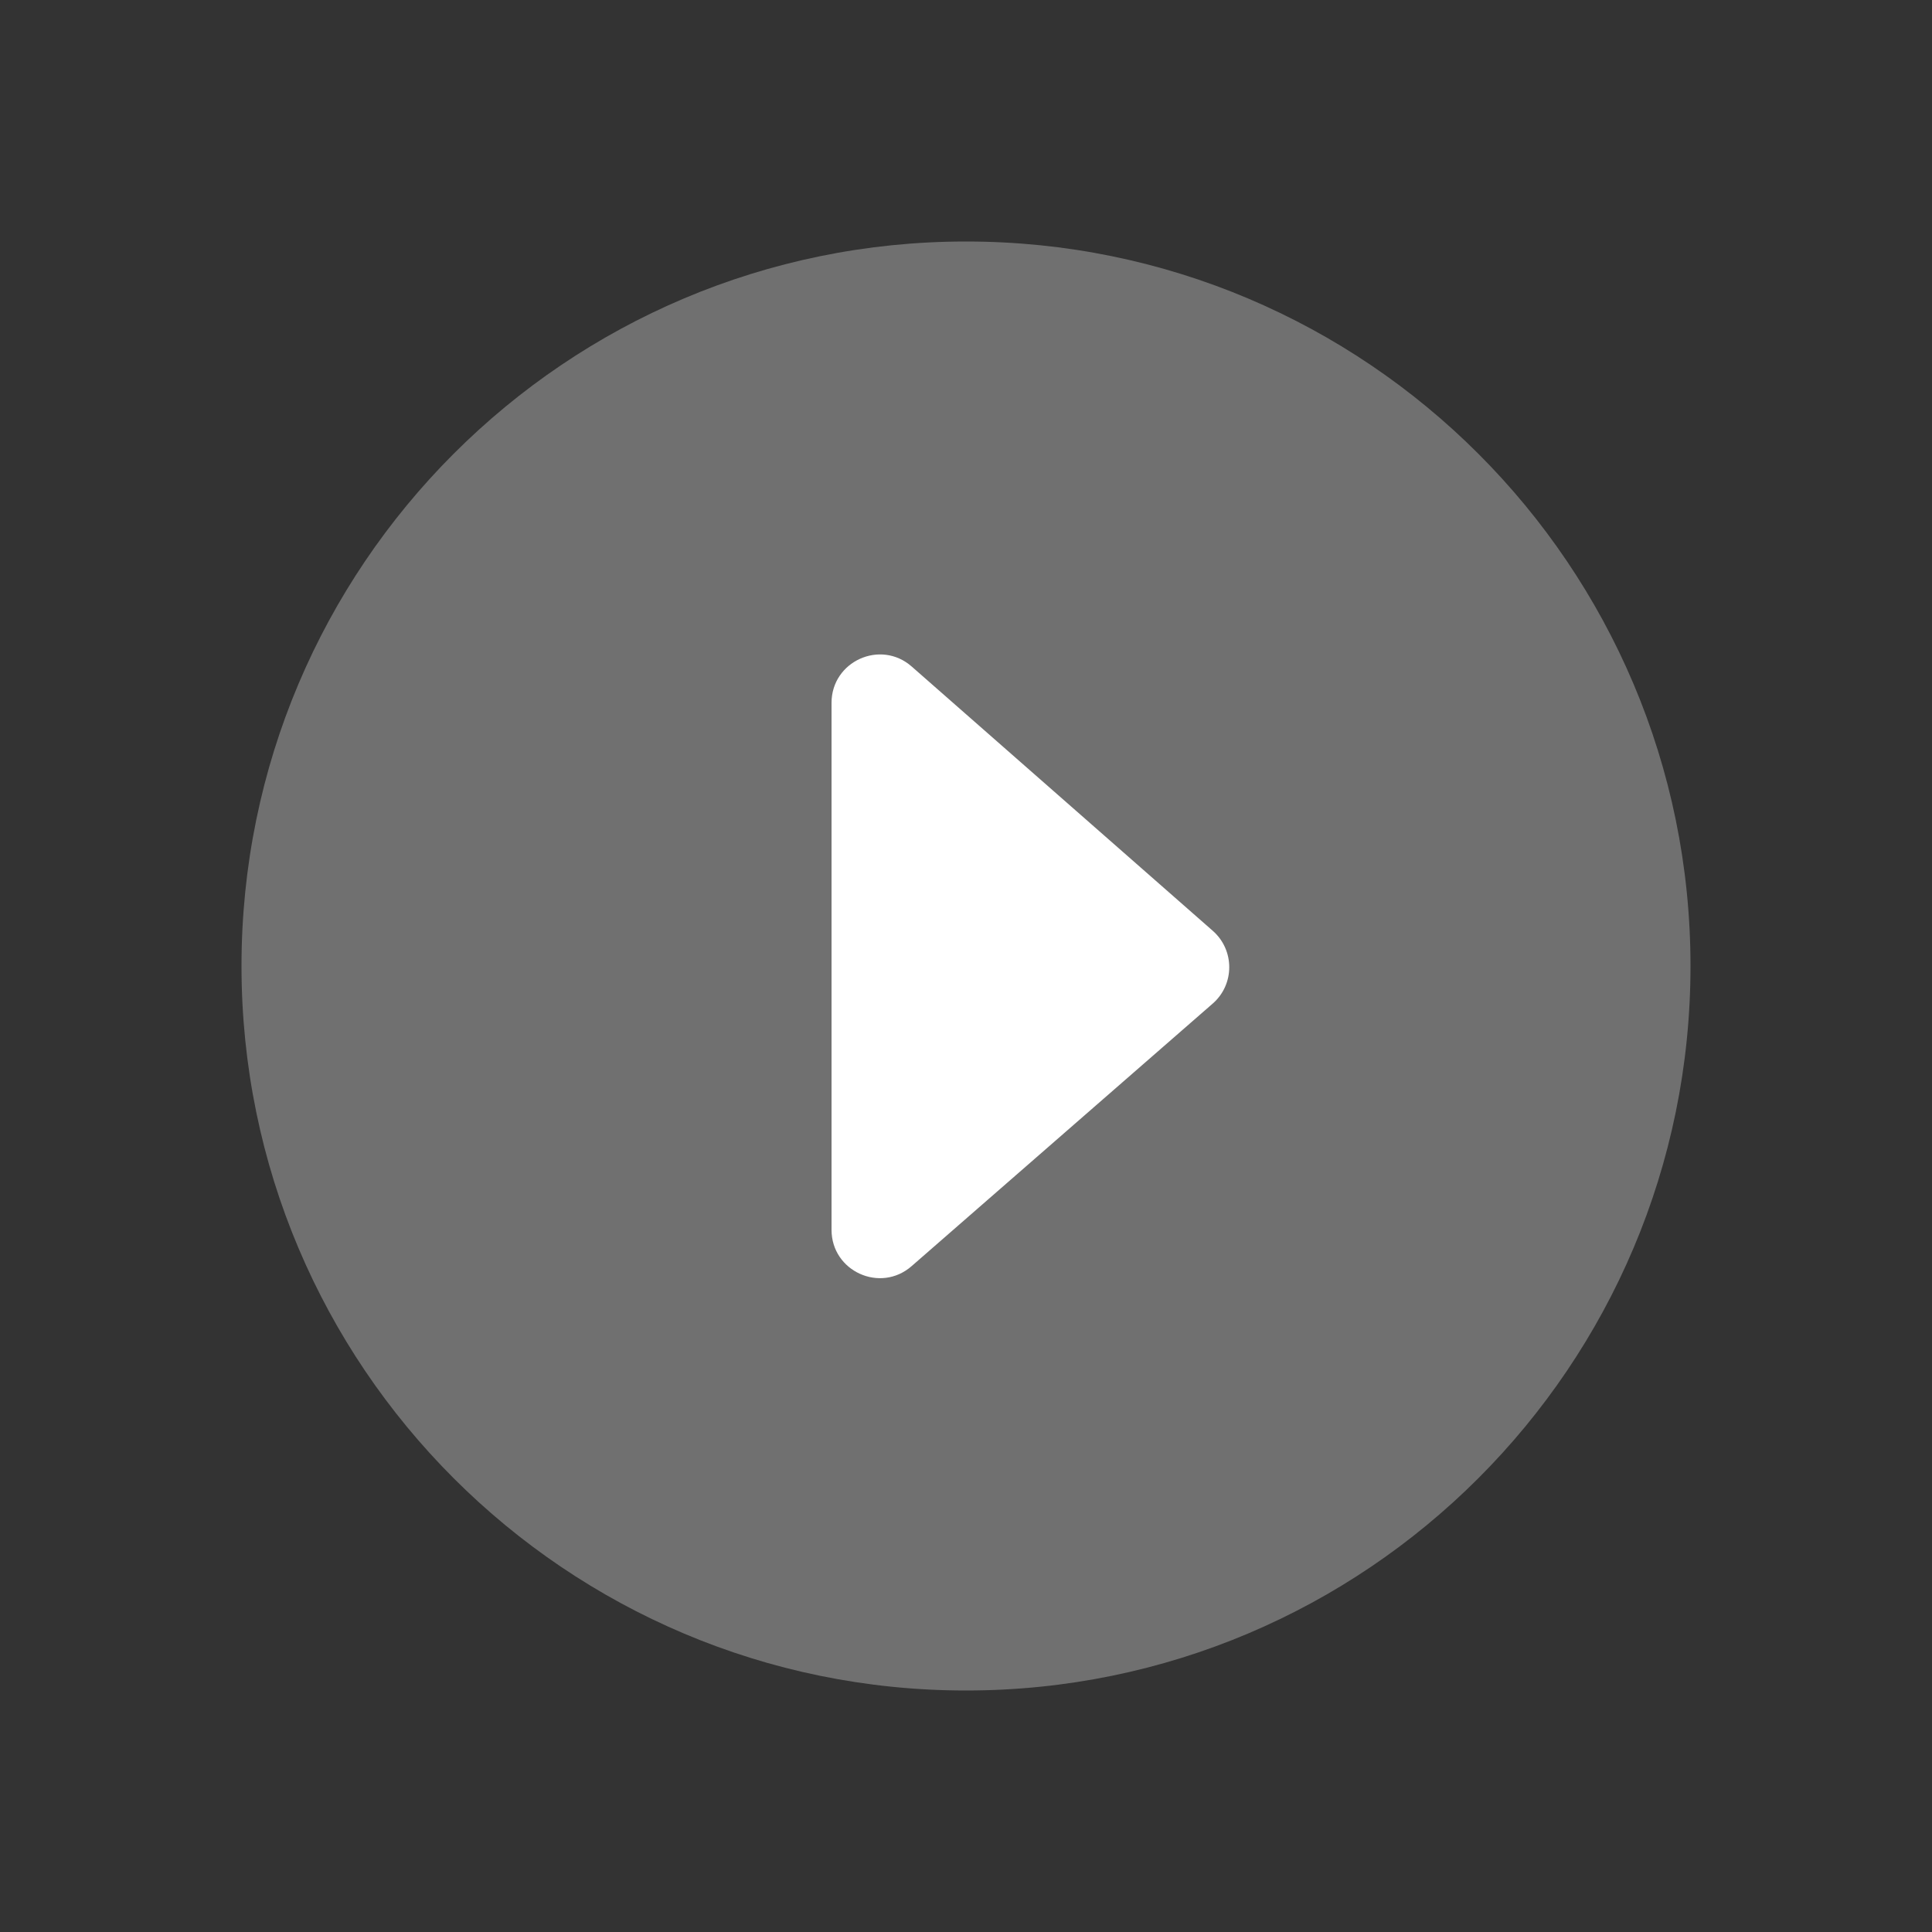
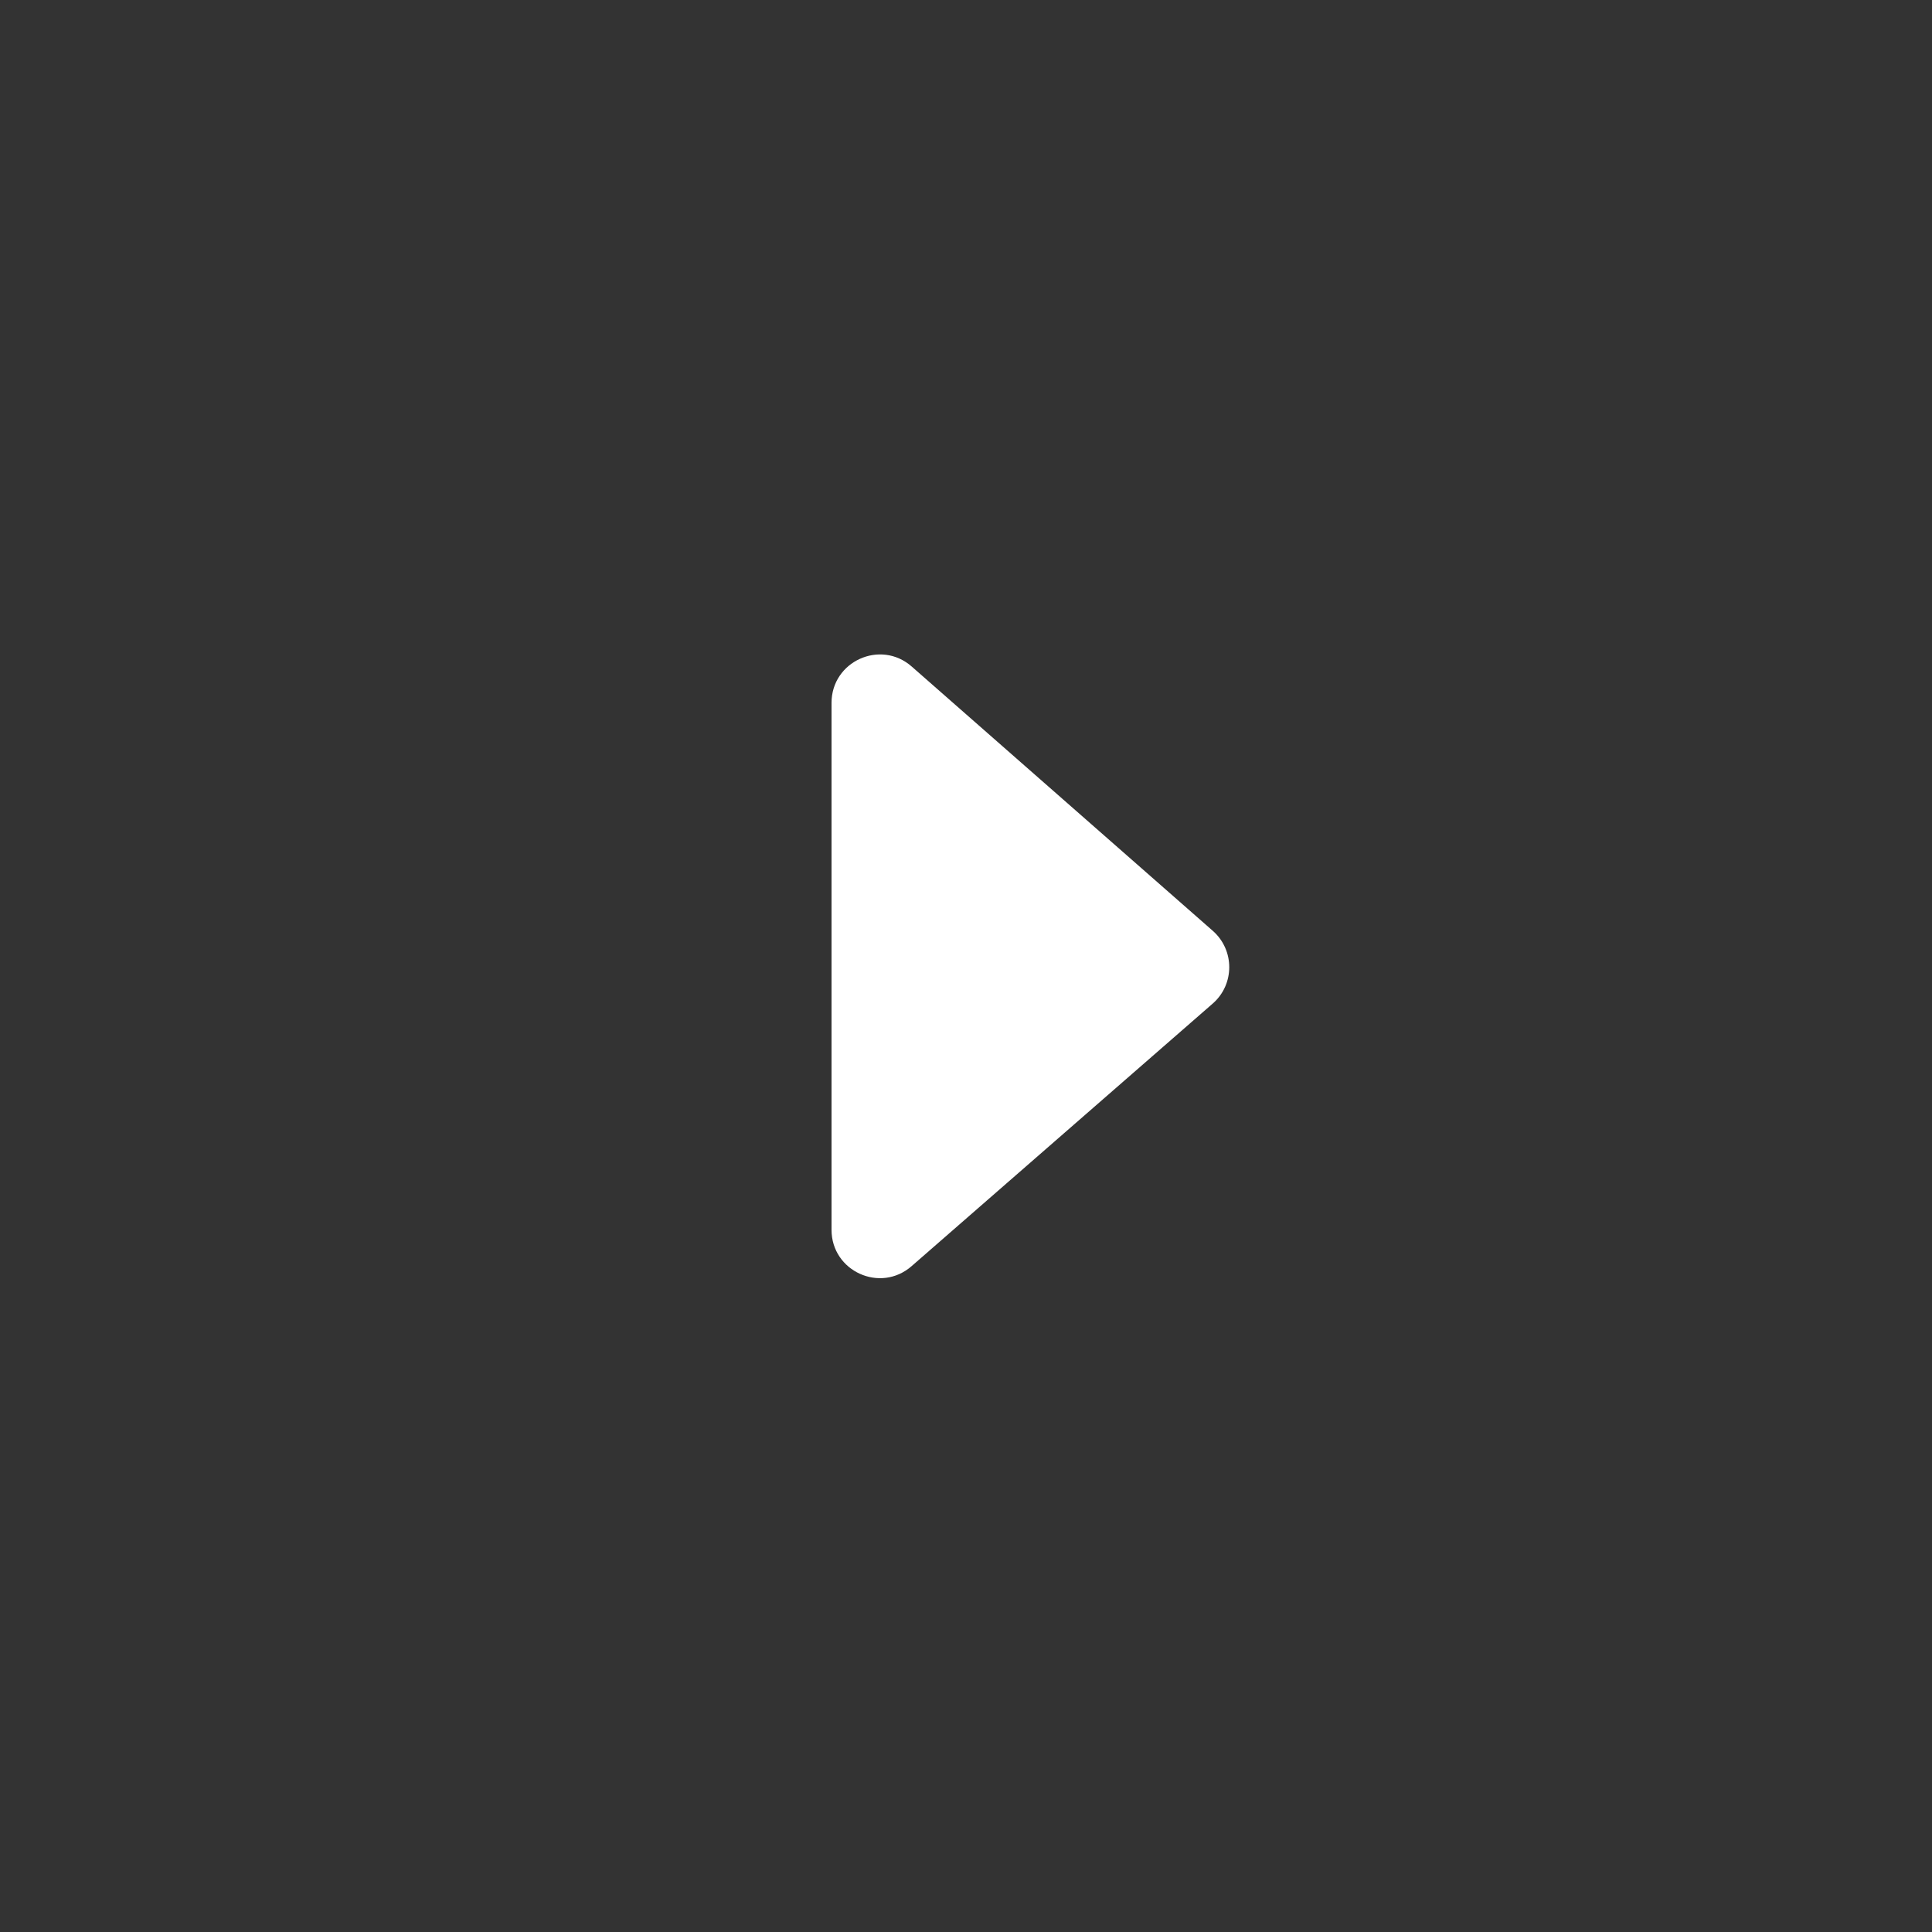
<svg xmlns="http://www.w3.org/2000/svg" width="20" height="20" viewBox="0 0 20 20" fill="none">
  <rect x="0" y="0" width="20" height="20" fill="#333333" stroke="none" />
-   <path opacity="0.3" fill-rule="evenodd" clip-rule="evenodd" d="M10 17.5C14.142 17.5 17.5 14.142 17.5 10C17.5 5.858 14.142 2.5 10 2.5C5.858 2.5 2.5 5.858 2.5 10C2.5 14.142 5.858 17.5 10 17.5Z" fill="white" />
  <path fill-rule="evenodd" clip-rule="evenodd" d="M8.608 12.731C8.608 13.16 9.113 13.39 9.437 13.107L12.554 10.389C12.782 10.19 12.782 9.836 12.555 9.636L9.438 6.9C9.115 6.616 8.608 6.846 8.608 7.276V12.731Z" fill="white" />
</svg>